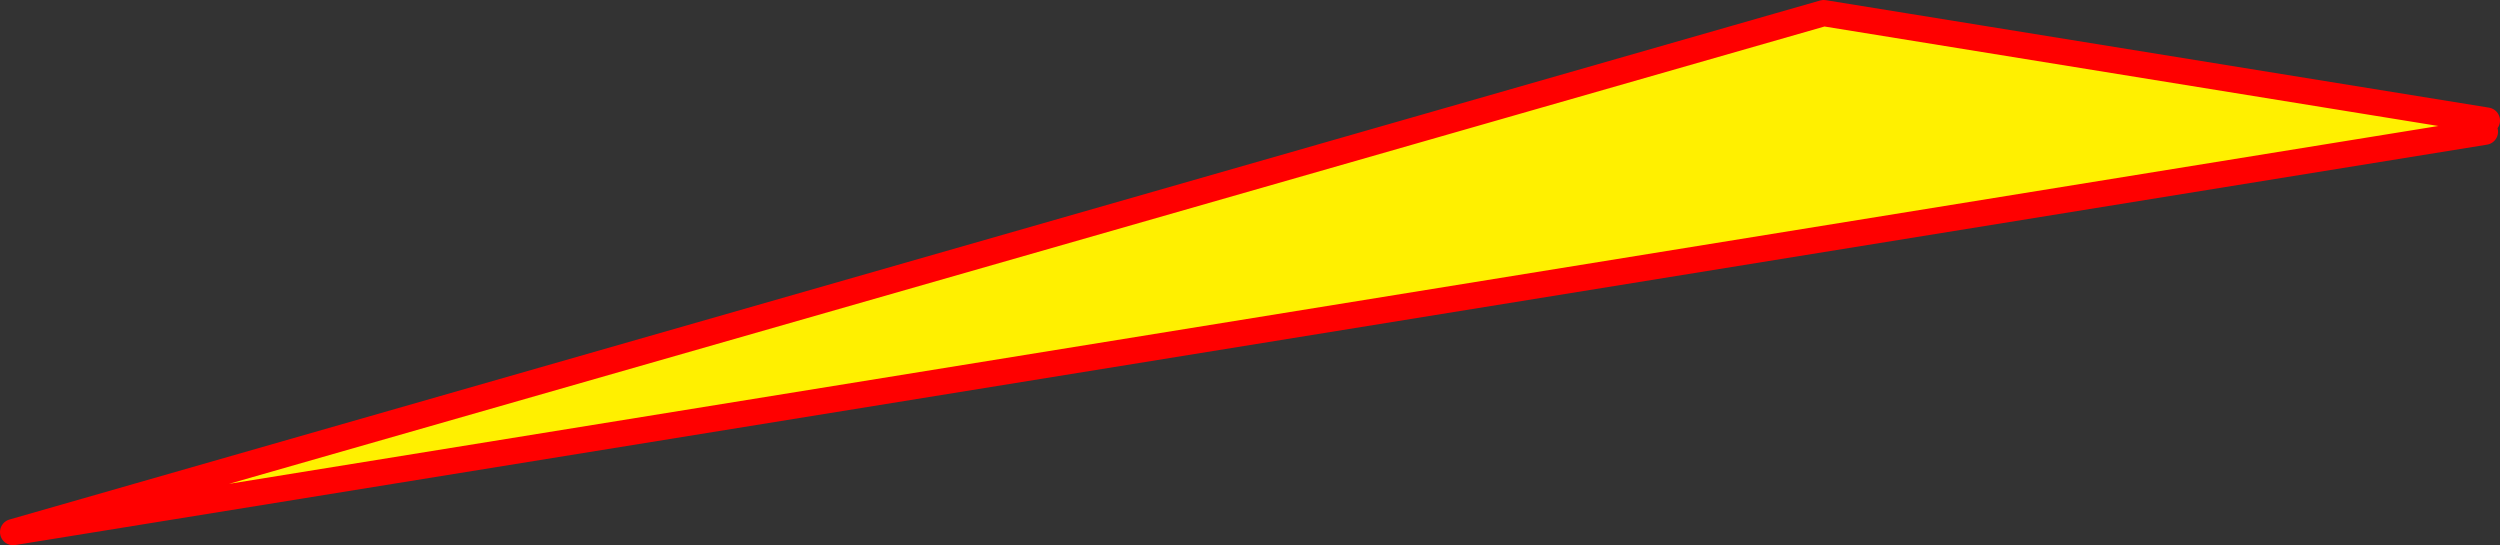
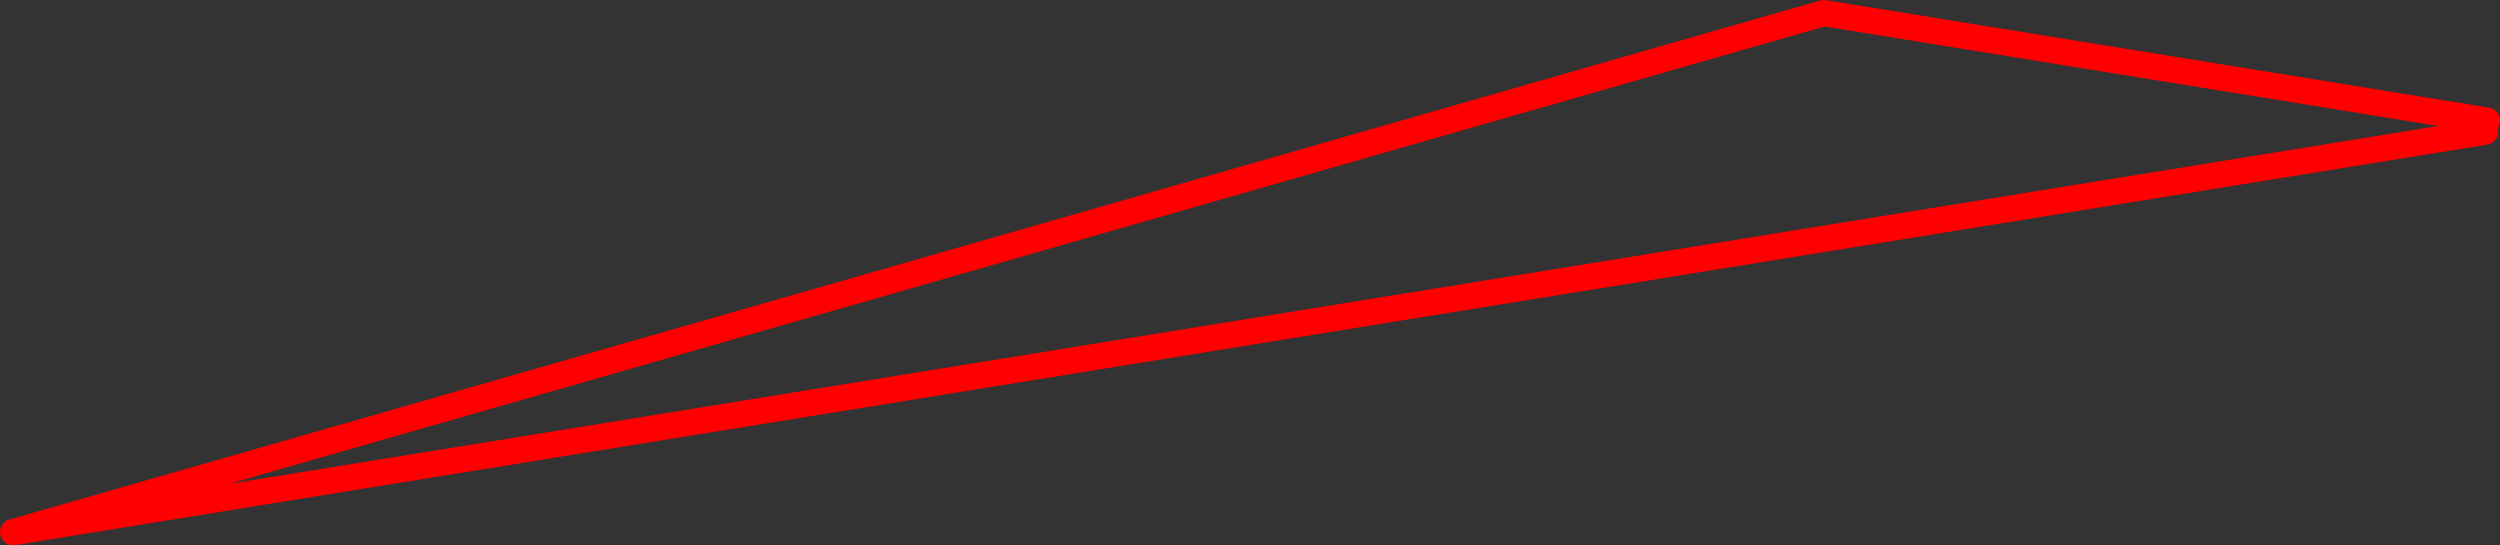
<svg xmlns="http://www.w3.org/2000/svg" height="41.6px" width="190.75px">
  <rect width="100%" height="100%" fill="#333333" stroke="none" />
  <g transform="matrix(1.0, 0.0, 0.0, 1.0, -245.65, -209.05)">
-     <path d="M435.4 218.25 L435.25 219.1 246.65 249.65 384.8 210.05 435.4 218.25" fill="#fff000" fill-rule="evenodd" stroke="none" />
    <path d="M435.25 219.1 L246.65 249.65 384.8 210.05 435.4 218.25" fill="none" stroke="#ff0000" stroke-linecap="round" stroke-linejoin="round" stroke-width="2.0" />
  </g>
</svg>